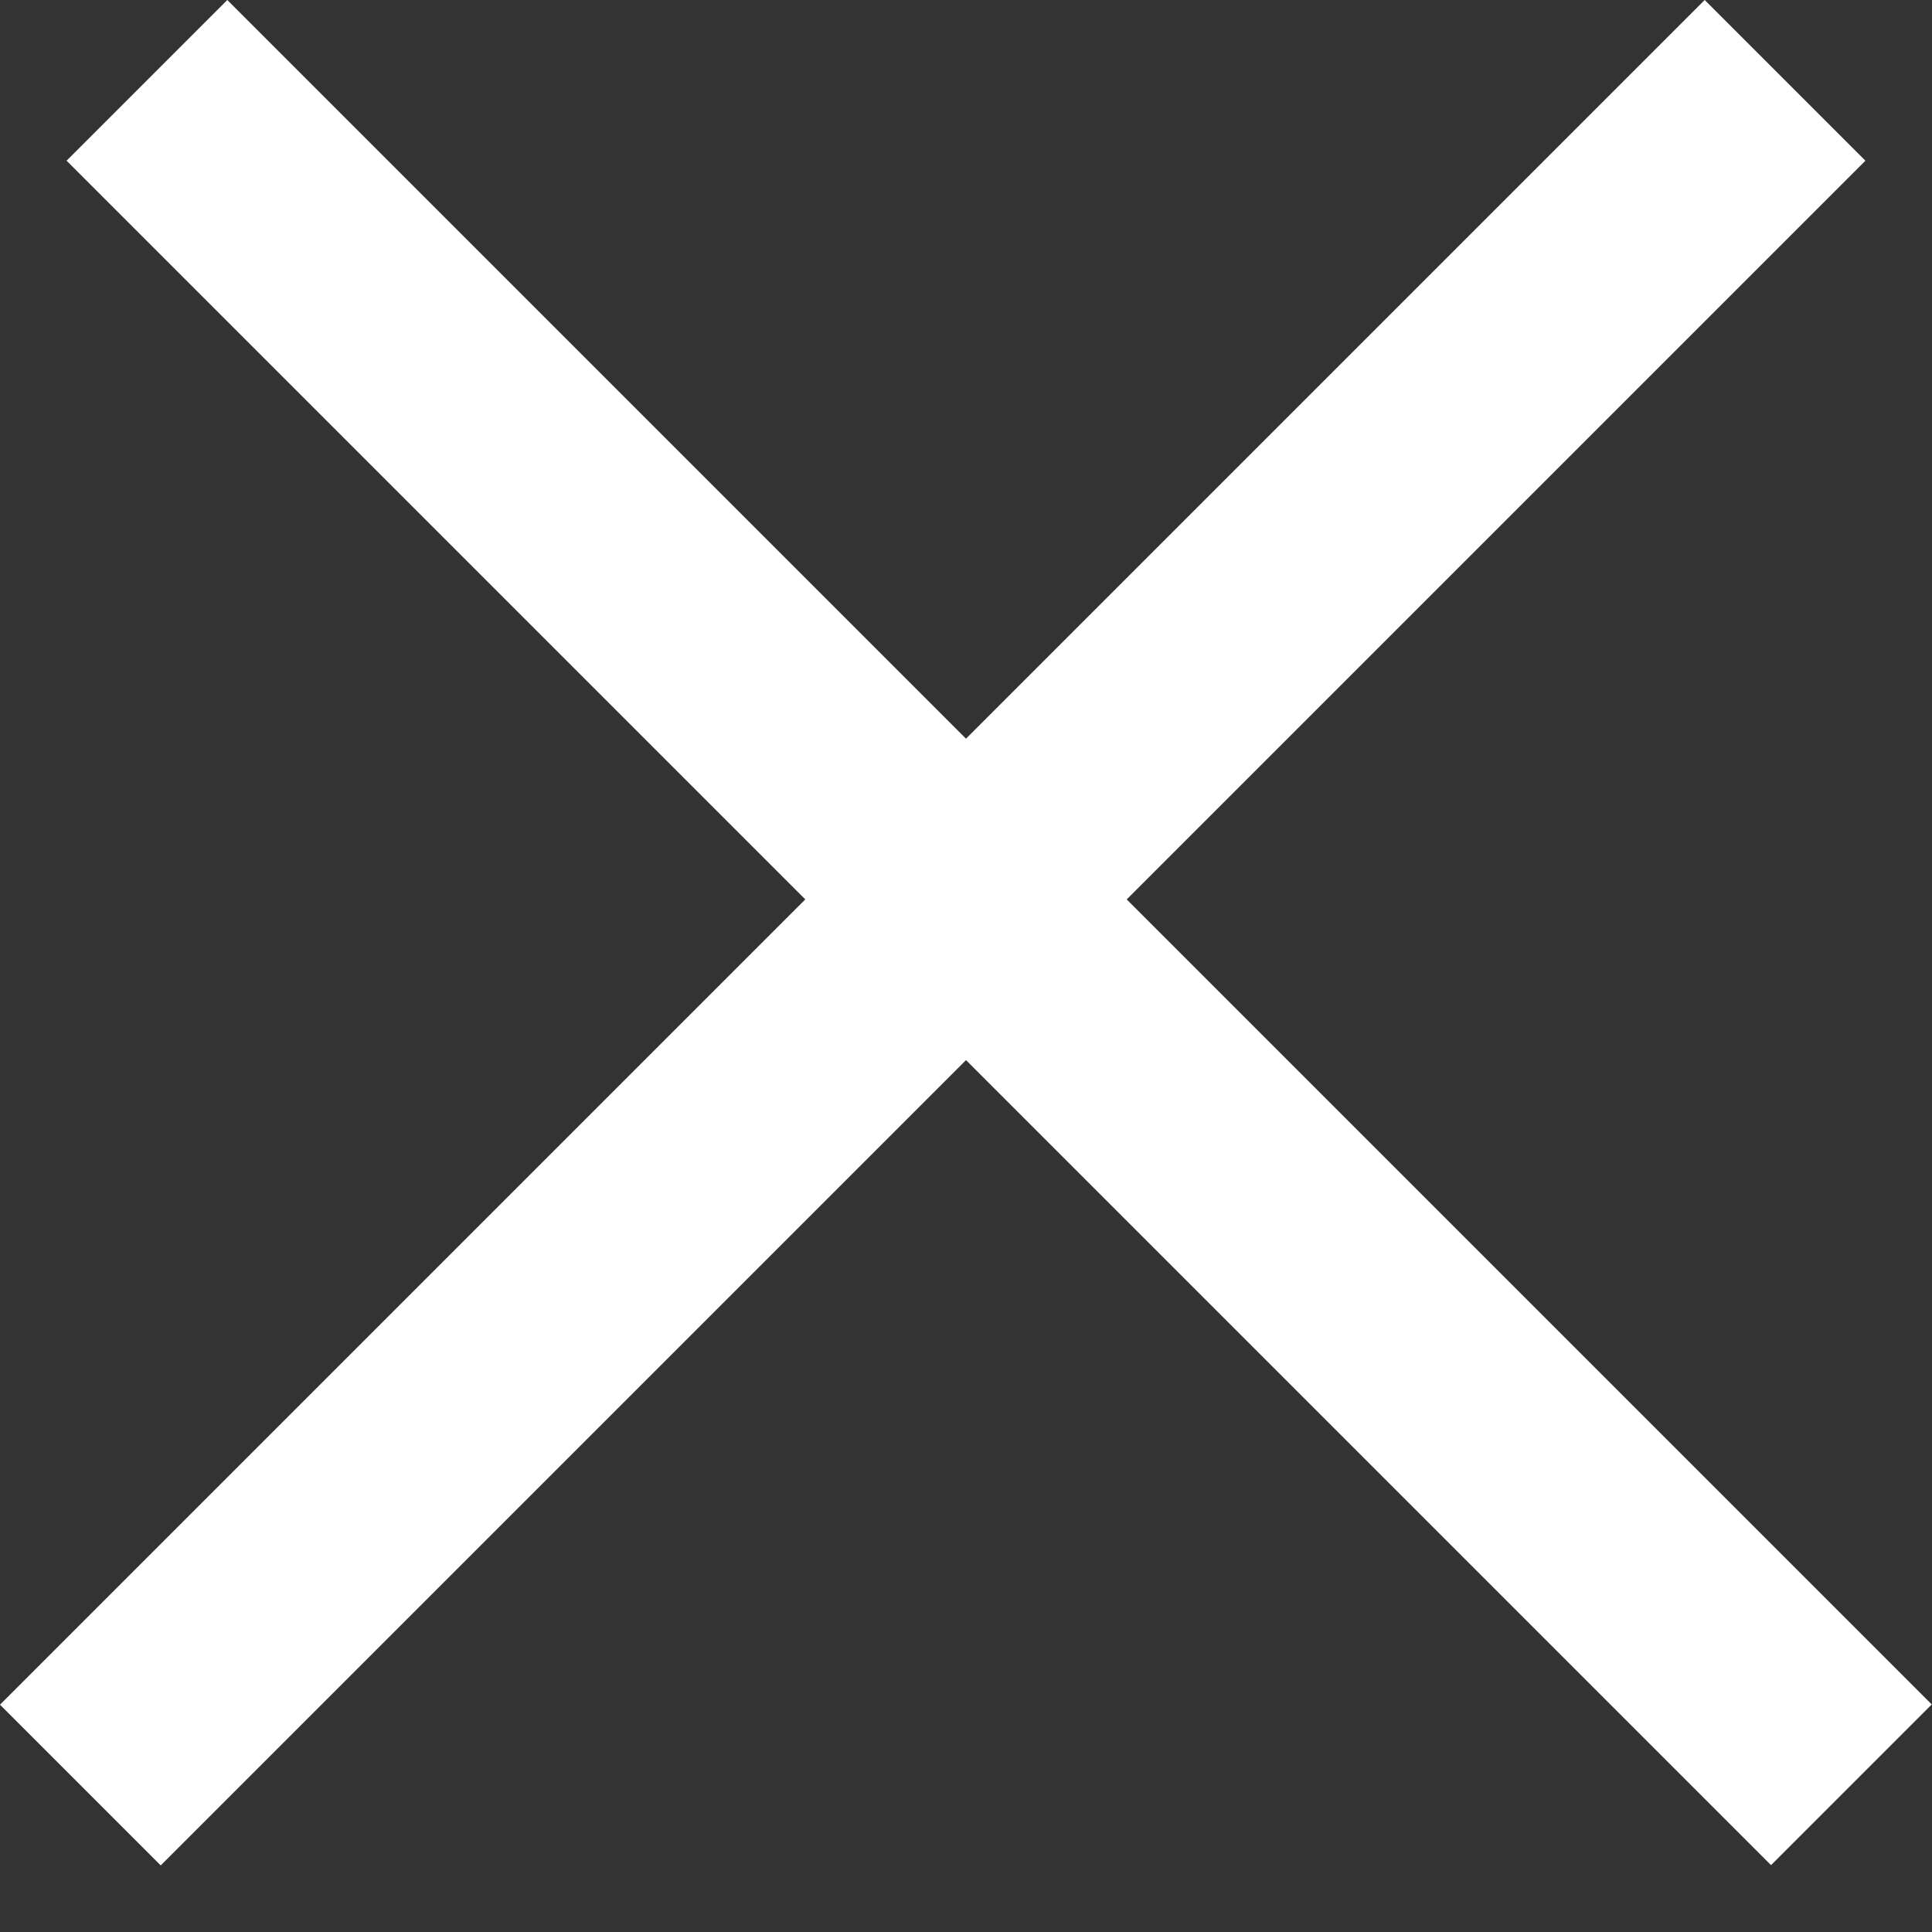
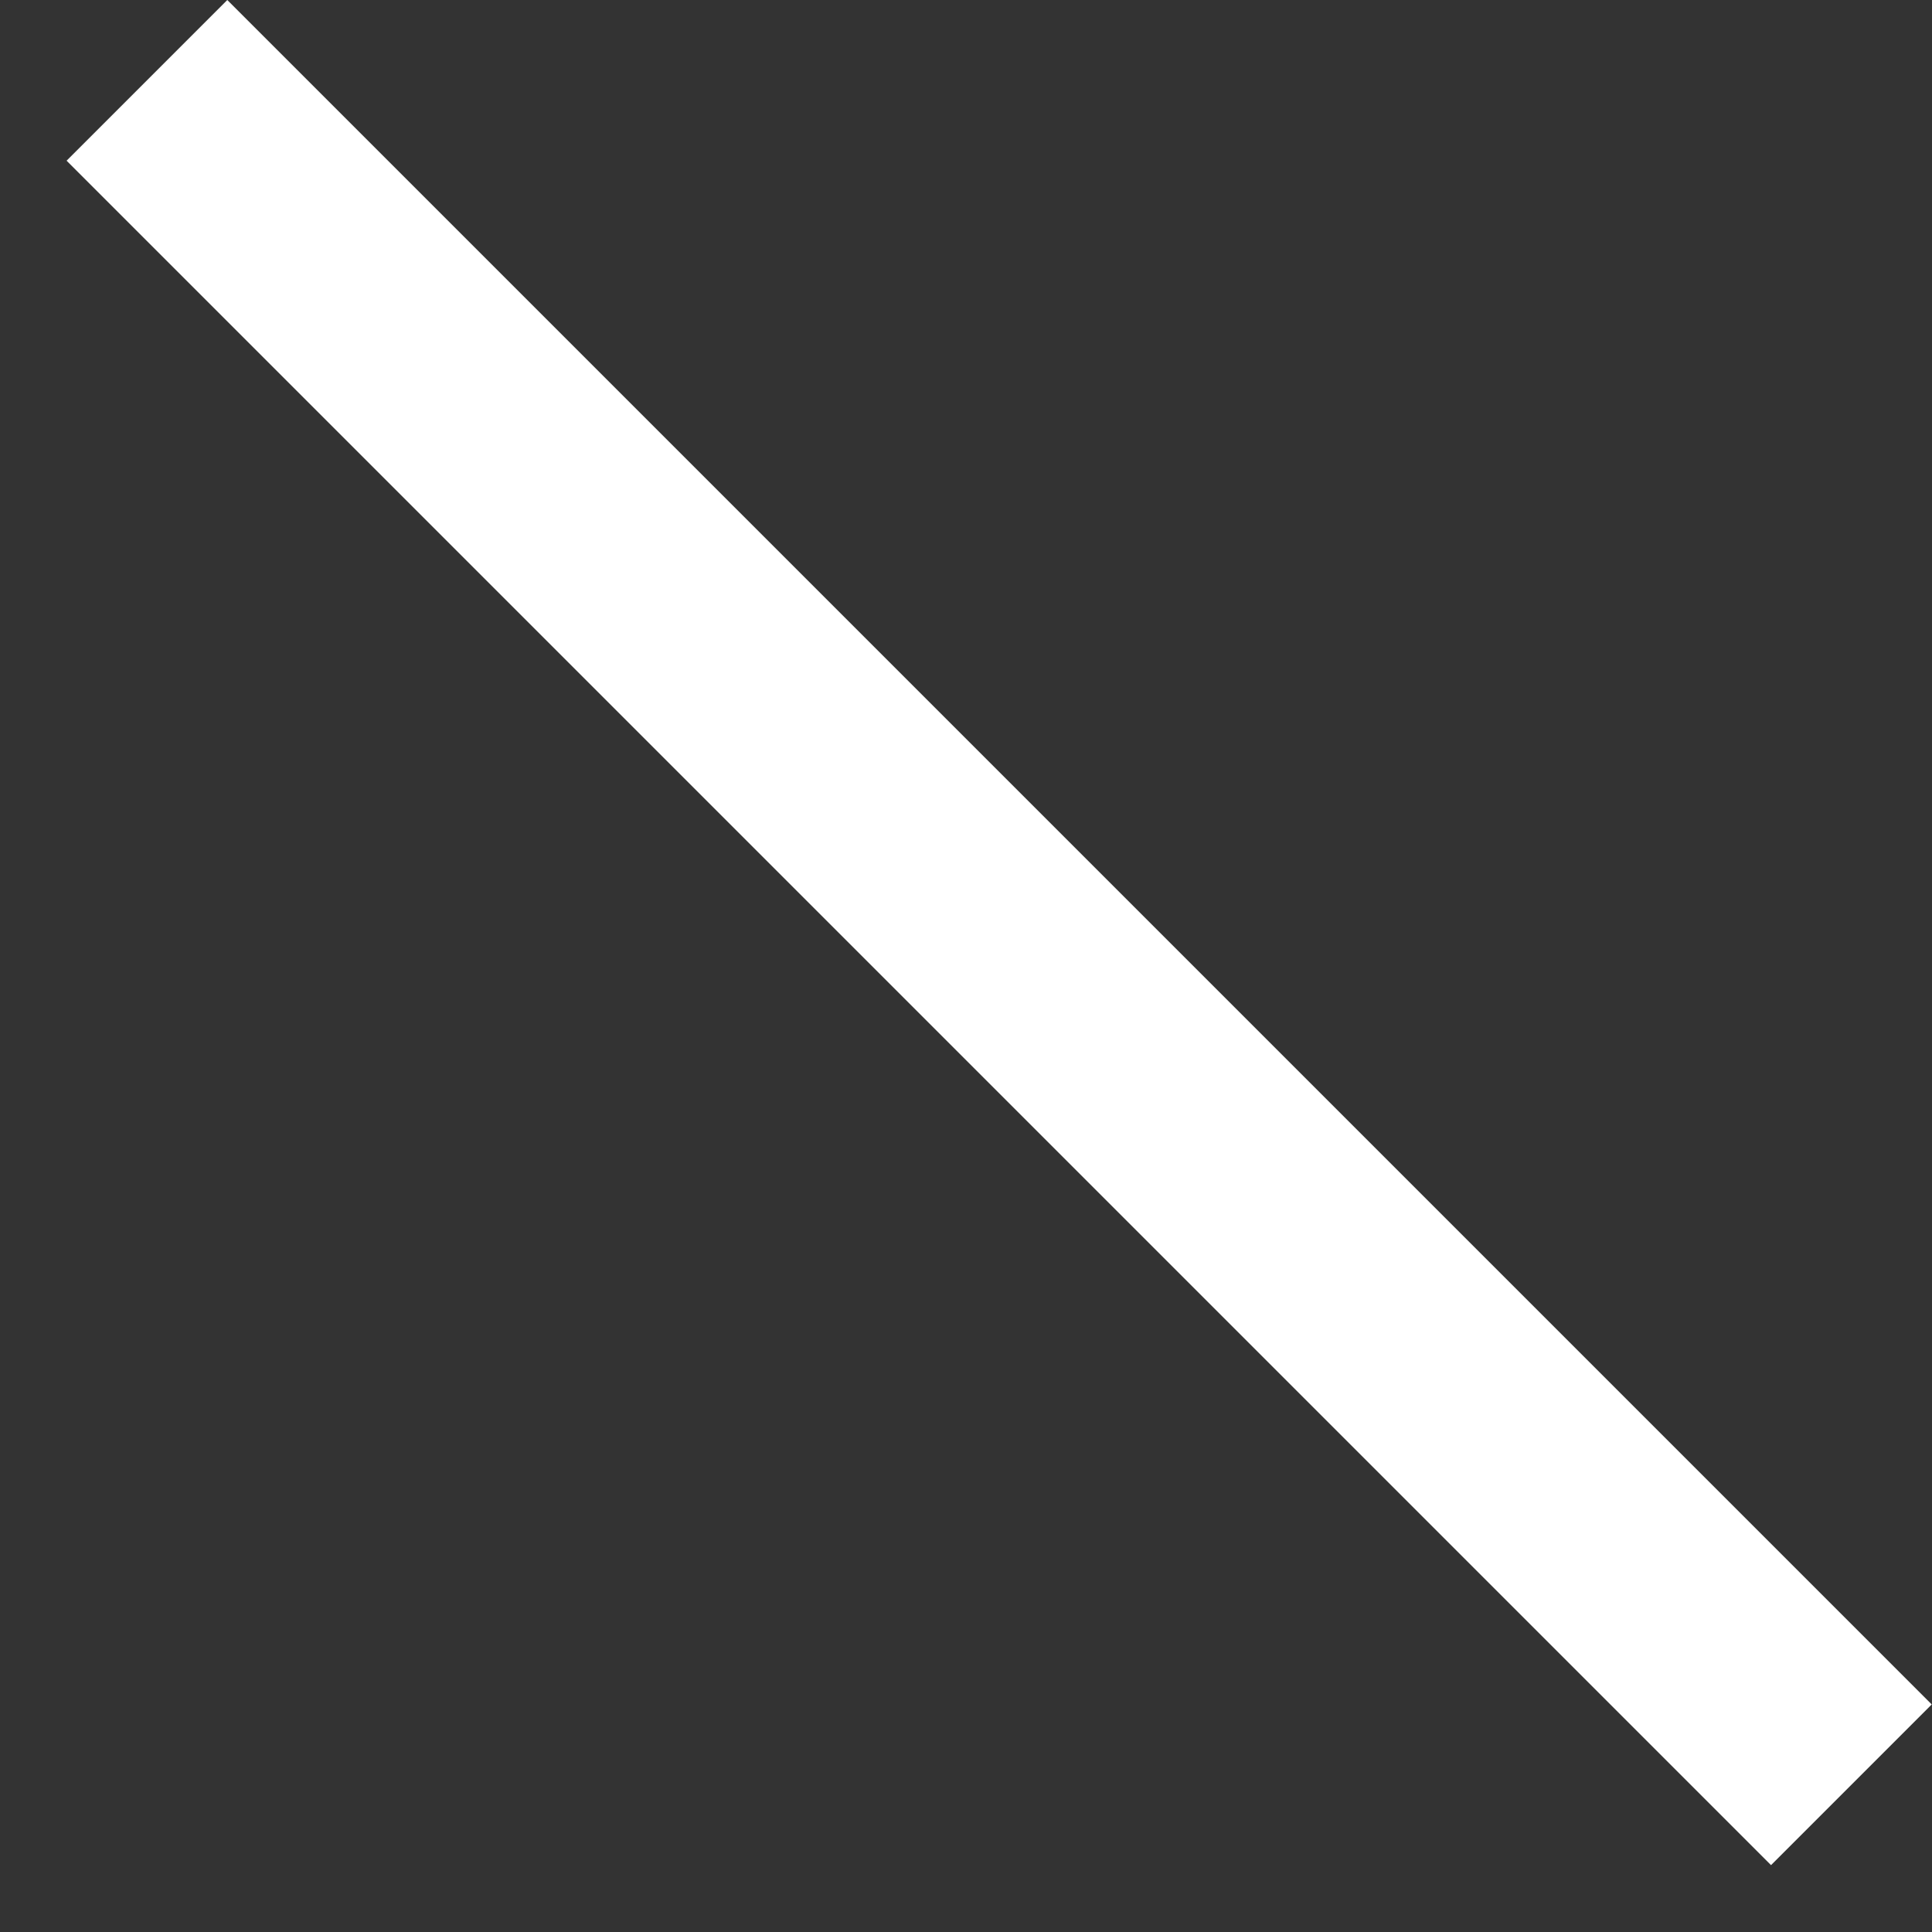
<svg xmlns="http://www.w3.org/2000/svg" width="17" height="17" viewBox="0 0 17 17" fill="none">
  <rect x="0" y="0" width="17" height="17" fill="#333333" stroke="none" />
-   <line x1="15.707" y1="0.707" x2="0.707" y2="15.707" stroke="white" stroke-width="2" />
  <line y1="-1" x2="21.213" y2="-1" transform="matrix(0.707 0.707 0.707 -0.707 2 0)" stroke="white" stroke-width="2" />
</svg>